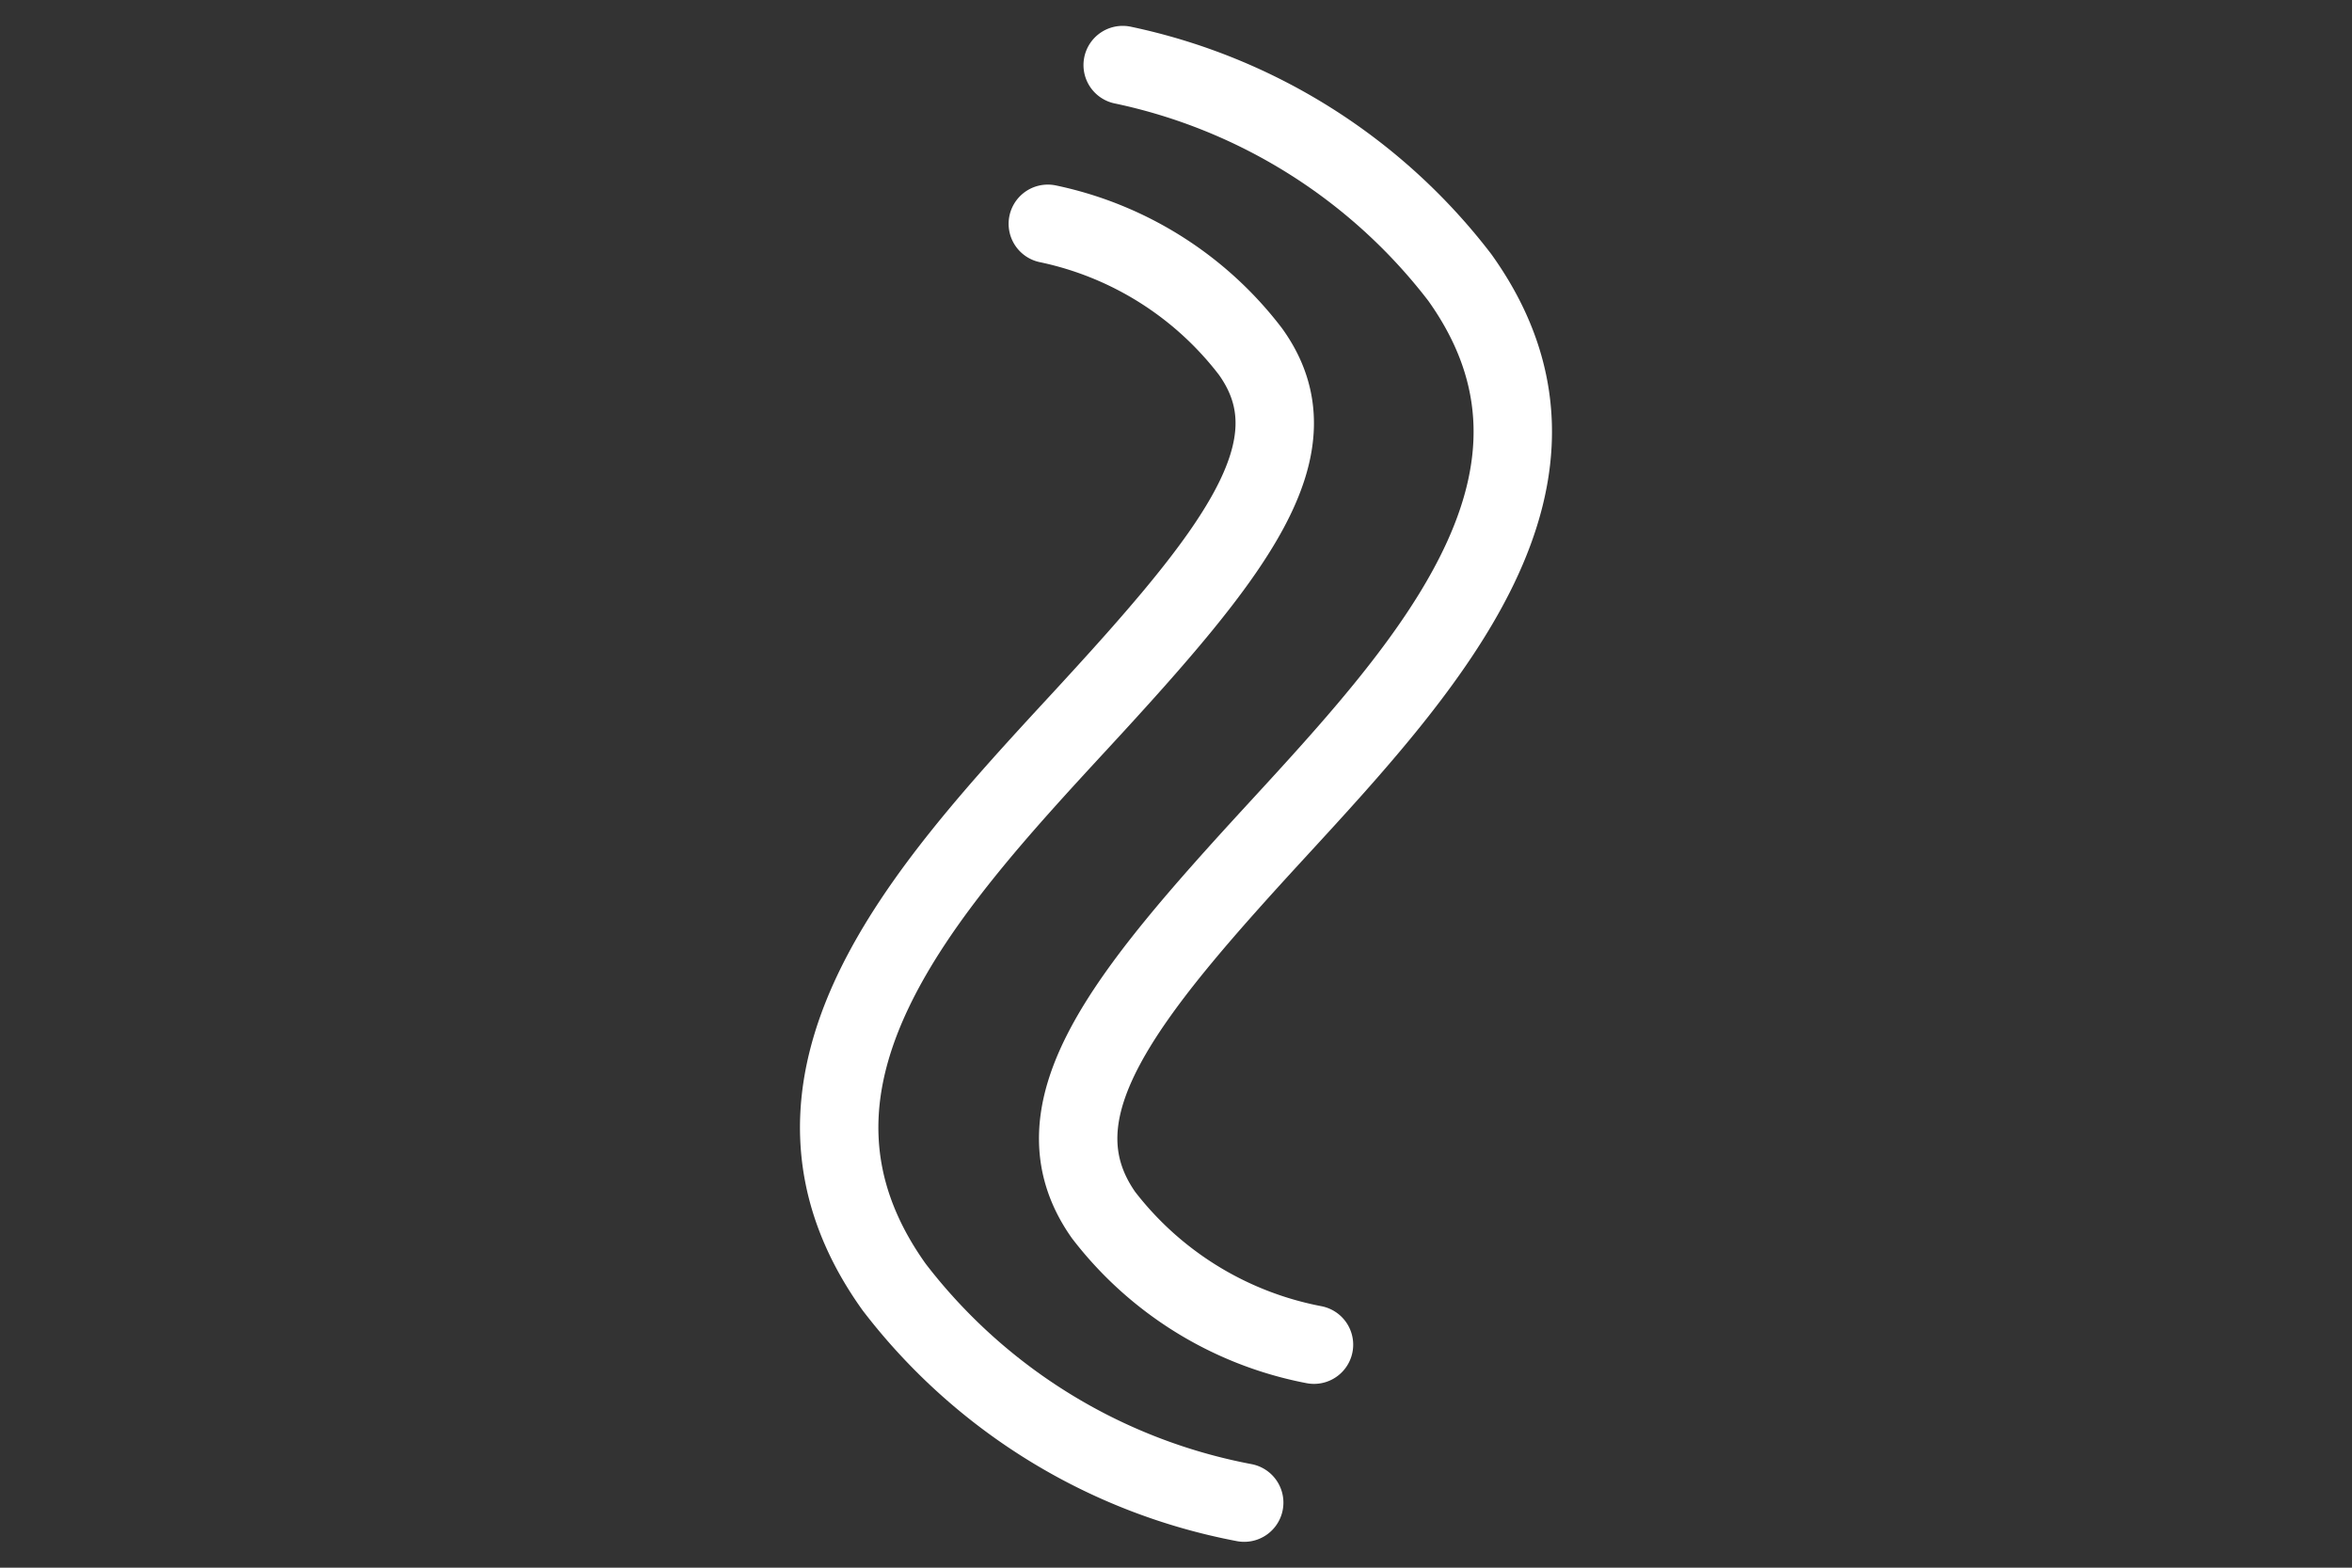
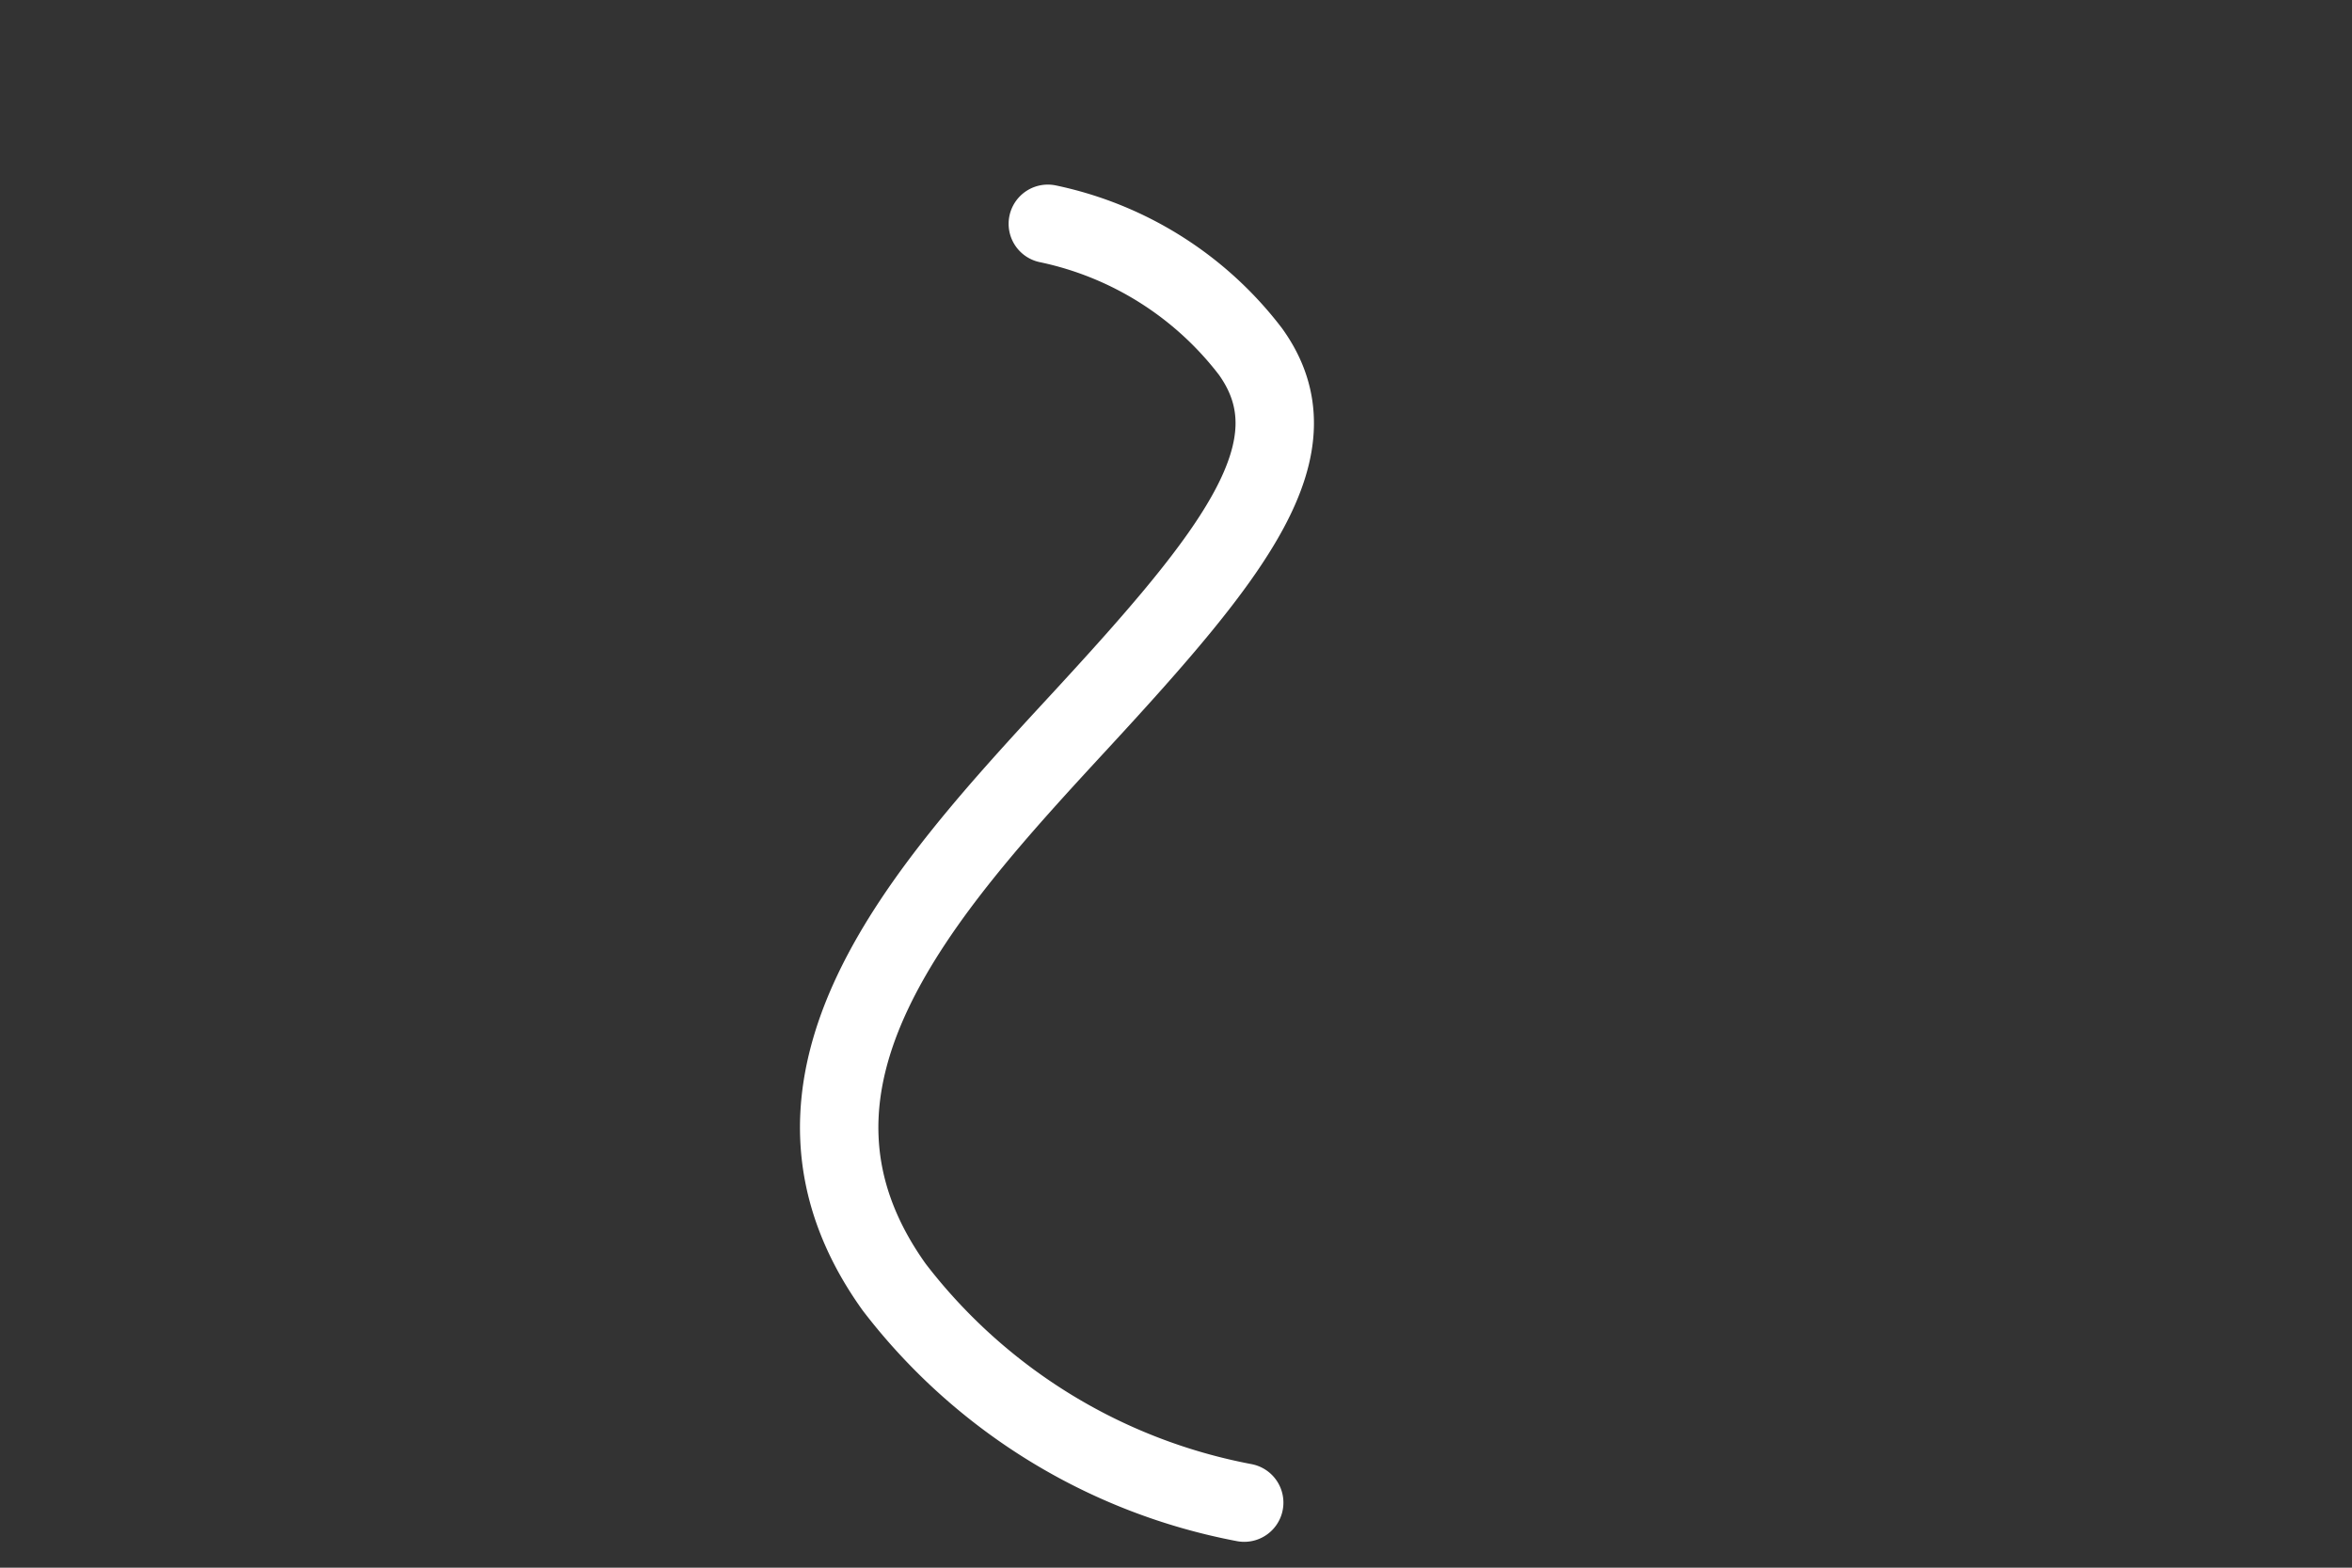
<svg xmlns="http://www.w3.org/2000/svg" id="Layer_1" data-name="Layer 1" width="60" height="40" viewBox="0 0 60 40">
  <rect x="0" y="0" width="60" height="40" fill="#333333" stroke="none" />
  <defs>
    <style>.cls-1{fill:none;stroke:#fff;stroke-linecap:round;stroke-linejoin:round;stroke-width:2px;}</style>
  </defs>
  <path id="Path_2135" data-name="Path 2135" class="cls-1" d="M31.74,38.34a14.69,14.69,0,0,1-8.93-5.5c-3.74-5.23.75-10.12,4.72-14.42s6.13-7,4.37-9.45a8.77,8.77,0,0,0-5.17-3.26" />
-   <path id="Path_2136" data-name="Path 2136" class="cls-1" d="M28.64,1.66a14.63,14.63,0,0,1,8.6,5.42c3.63,5.08-.78,9.88-4.68,14.12S26.29,28.35,28.15,31a8.87,8.87,0,0,0,5.37,3.31" />
</svg>